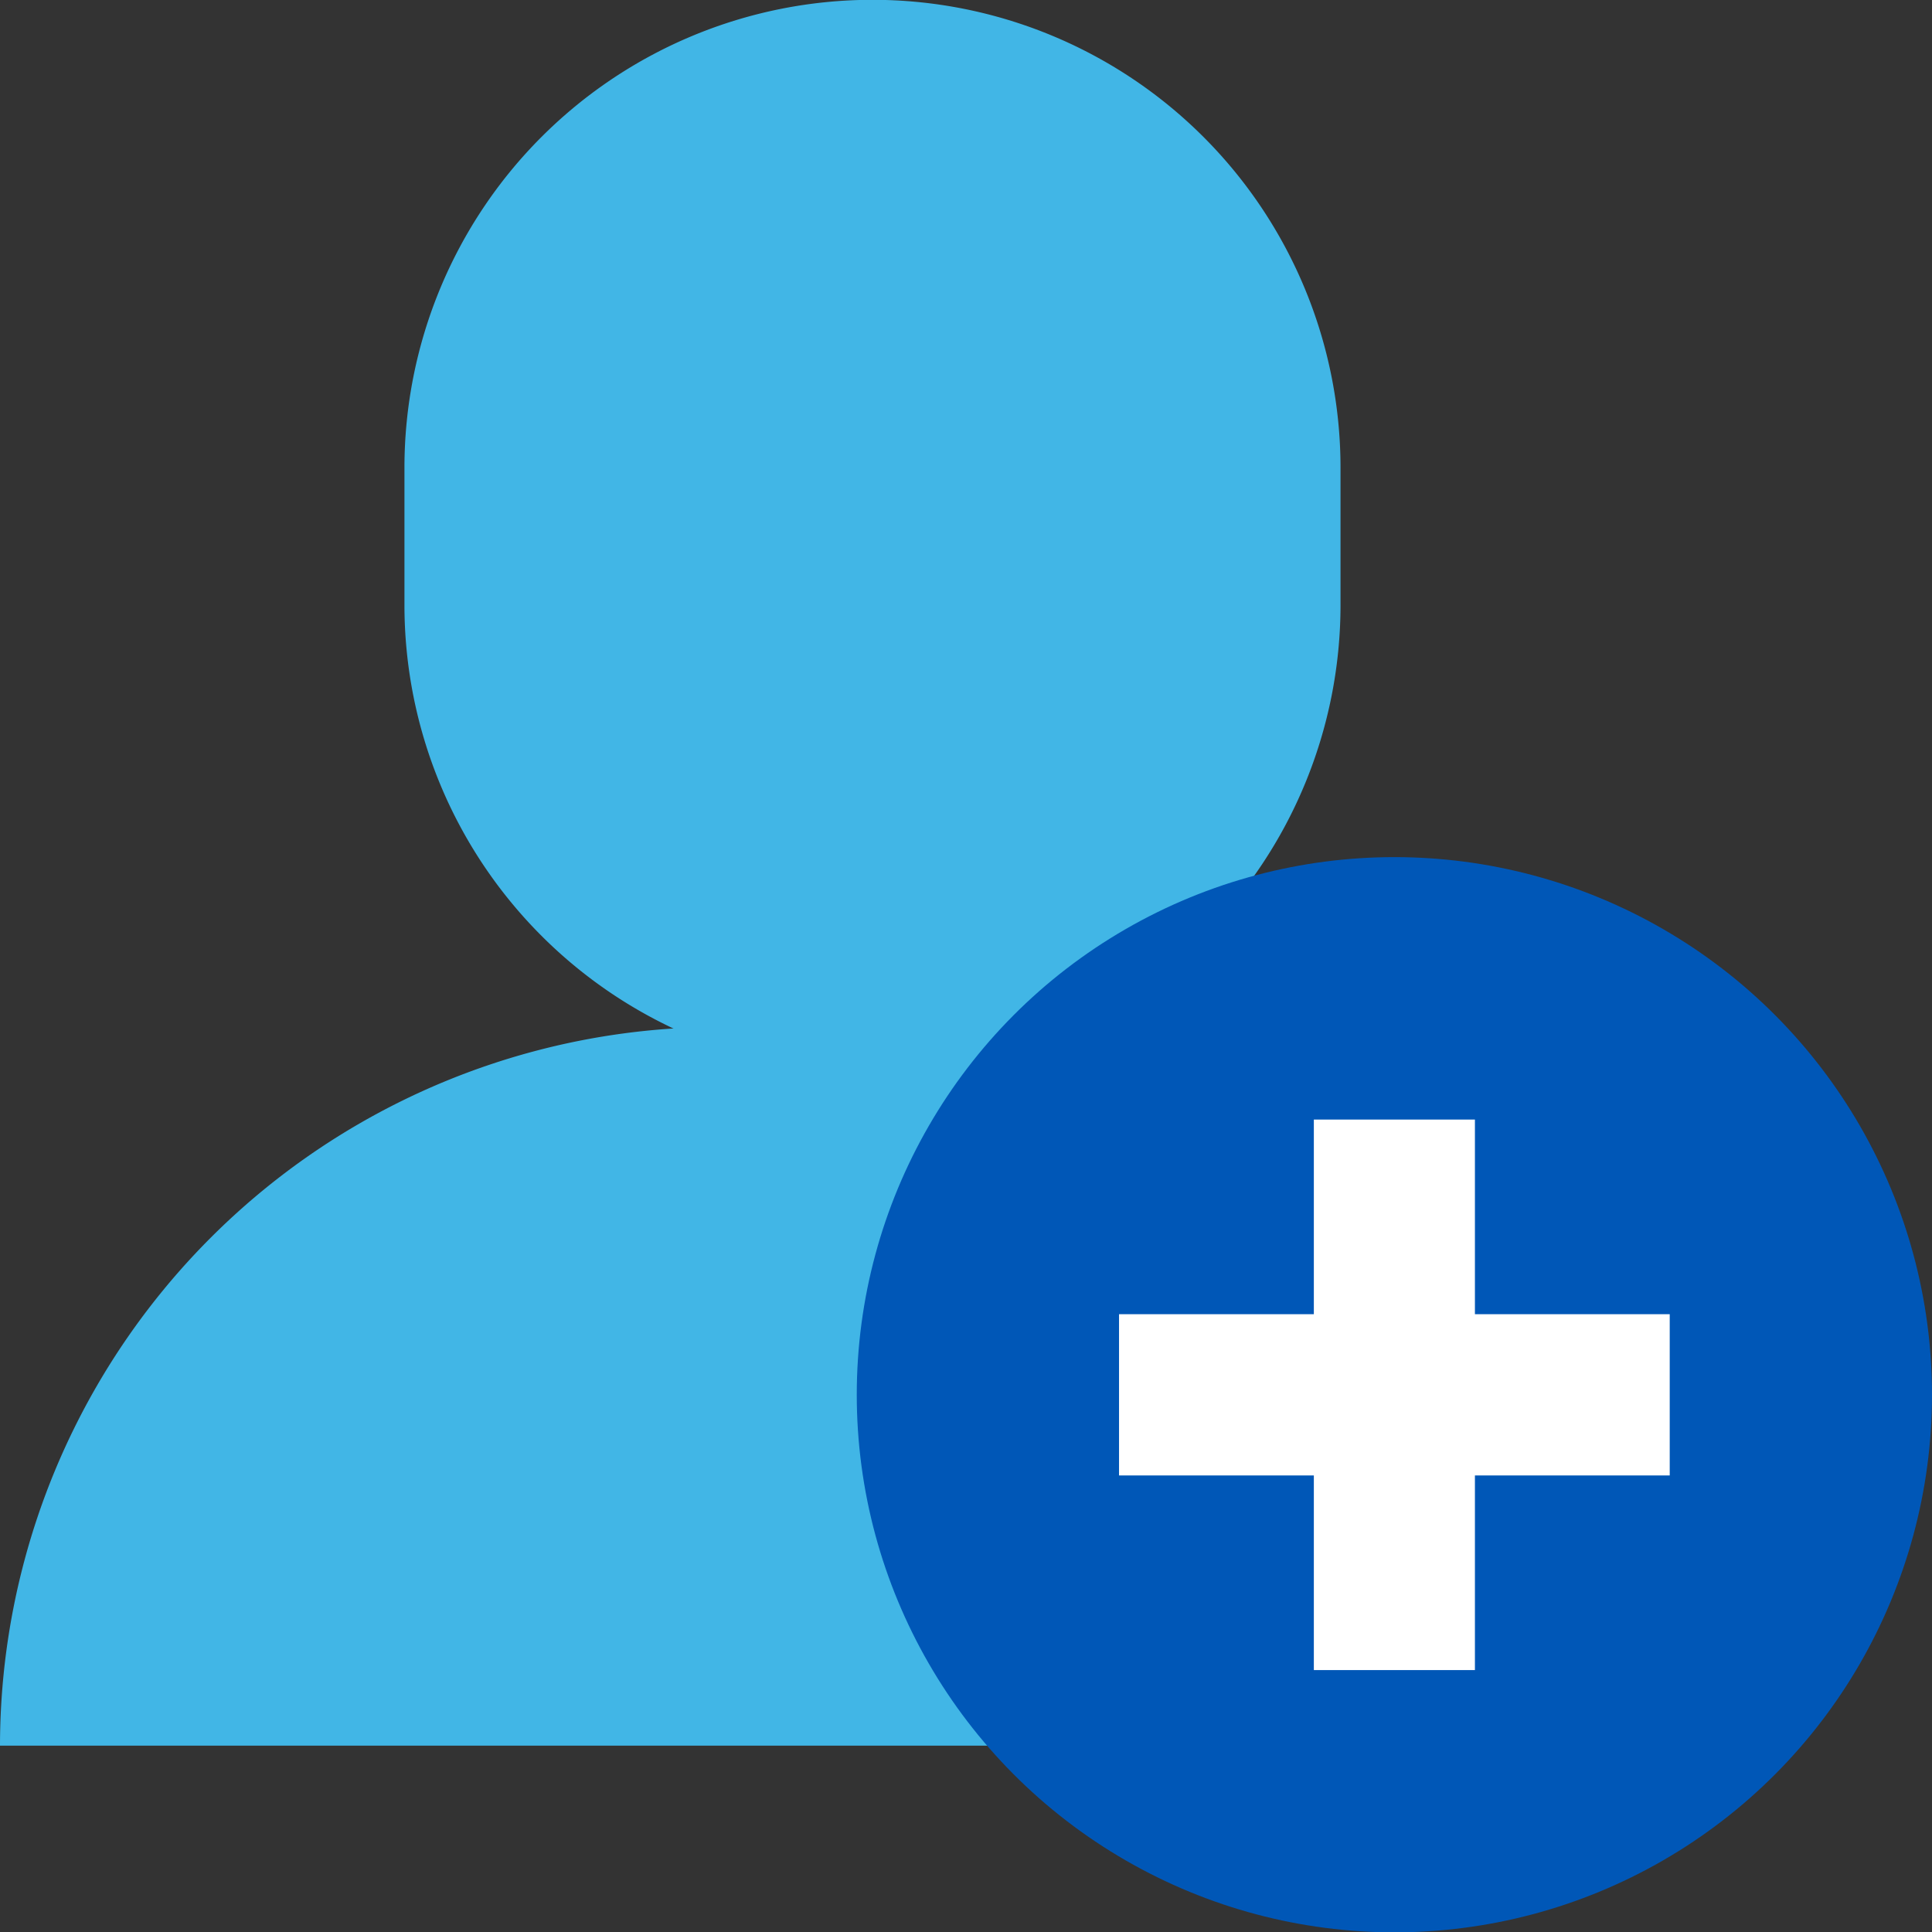
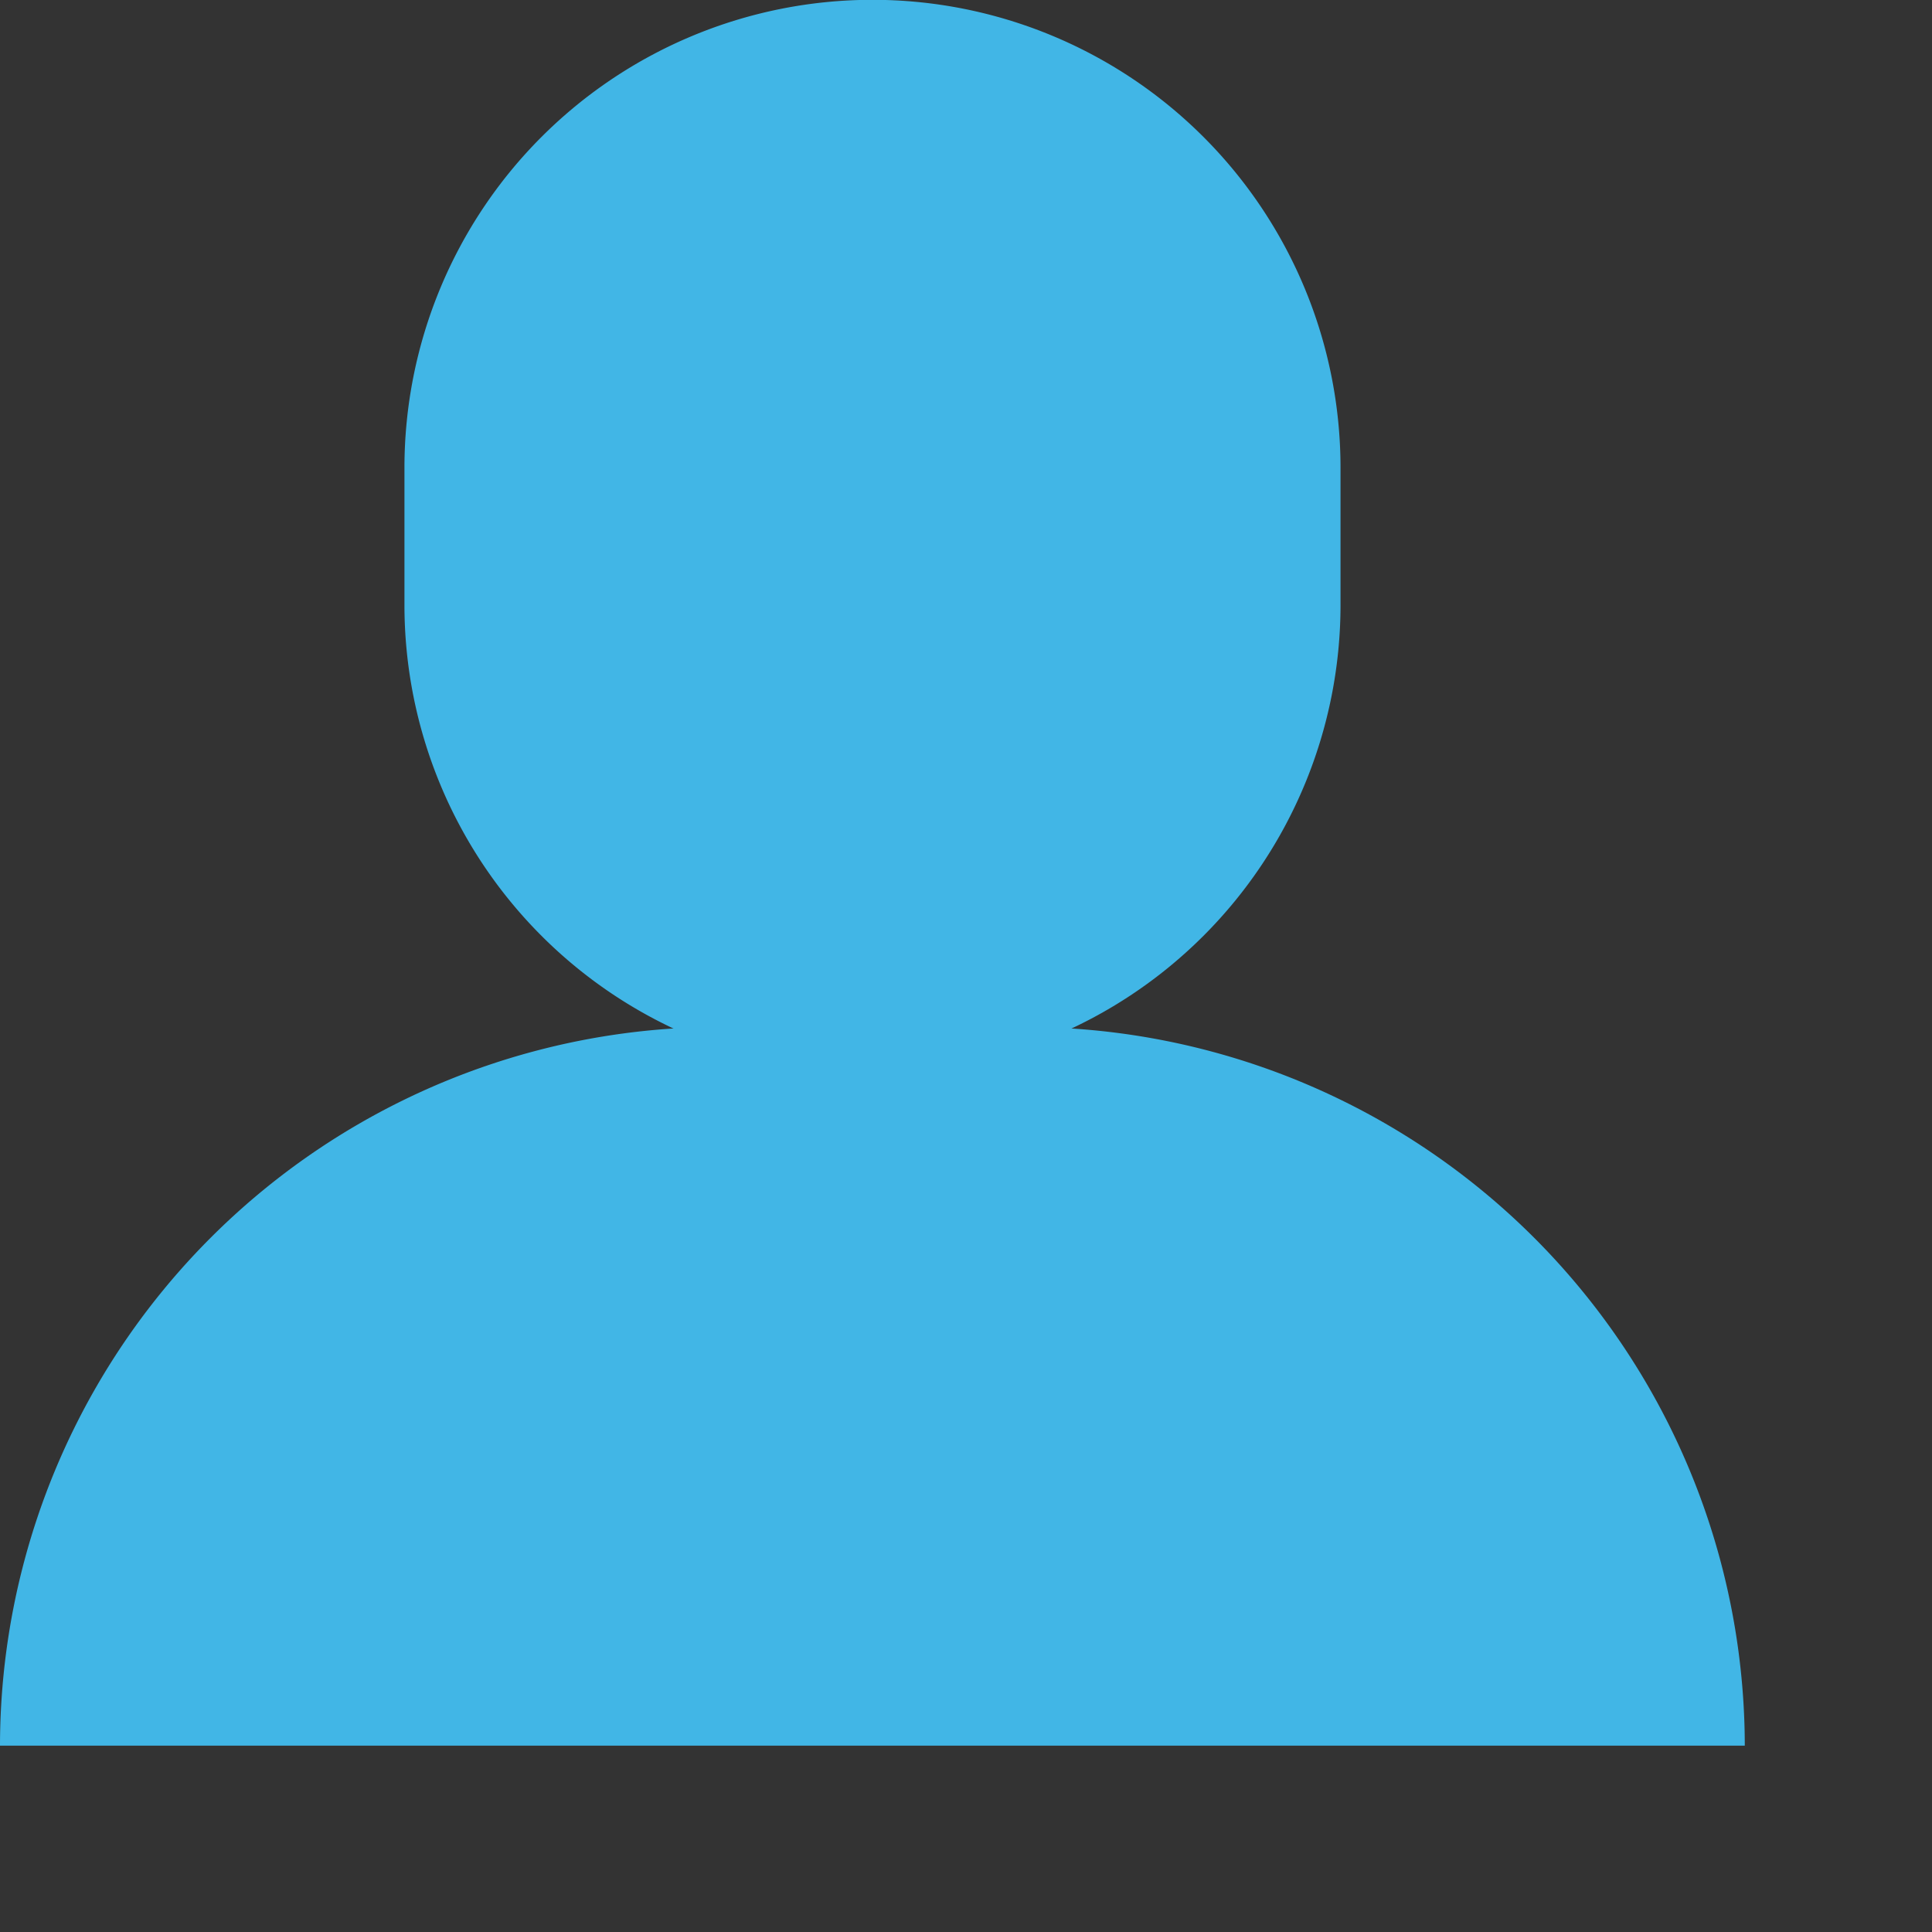
<svg xmlns="http://www.w3.org/2000/svg" viewBox="0 0 109.39 109.41">
  <rect x="0" y="0" width="109.39" height="109.41" fill="#333333" stroke="none" />
  <defs>
    <style>.cls-1{fill:#41b6e6}</style>
  </defs>
  <g id="Camada_2" data-name="Camada 2">
    <g id="Layer_1" data-name="Layer 1">
      <path class="cls-1" d="M58.1 58.15H40.69A40.73 40.73 0 0 0 0 98.84h98.79A40.73 40.73 0 0 0 58.1 58.15Z" />
      <path class="cls-1" d="M22.9 26.49a26.5 26.5 0 0 1 53 0v7.76a26.5 26.5 0 0 1-53 0Z" />
-       <circle cx="78.95" cy="78.97" r="30.44" style="fill:#0057b7" />
-       <path style="fill:#fff" d="M94.54 74.41H83.51V63.39h-9.12v11.02H63.36v9.13h11.03v11.02h9.12V83.54h11.03v-9.13z" />
    </g>
  </g>
</svg>